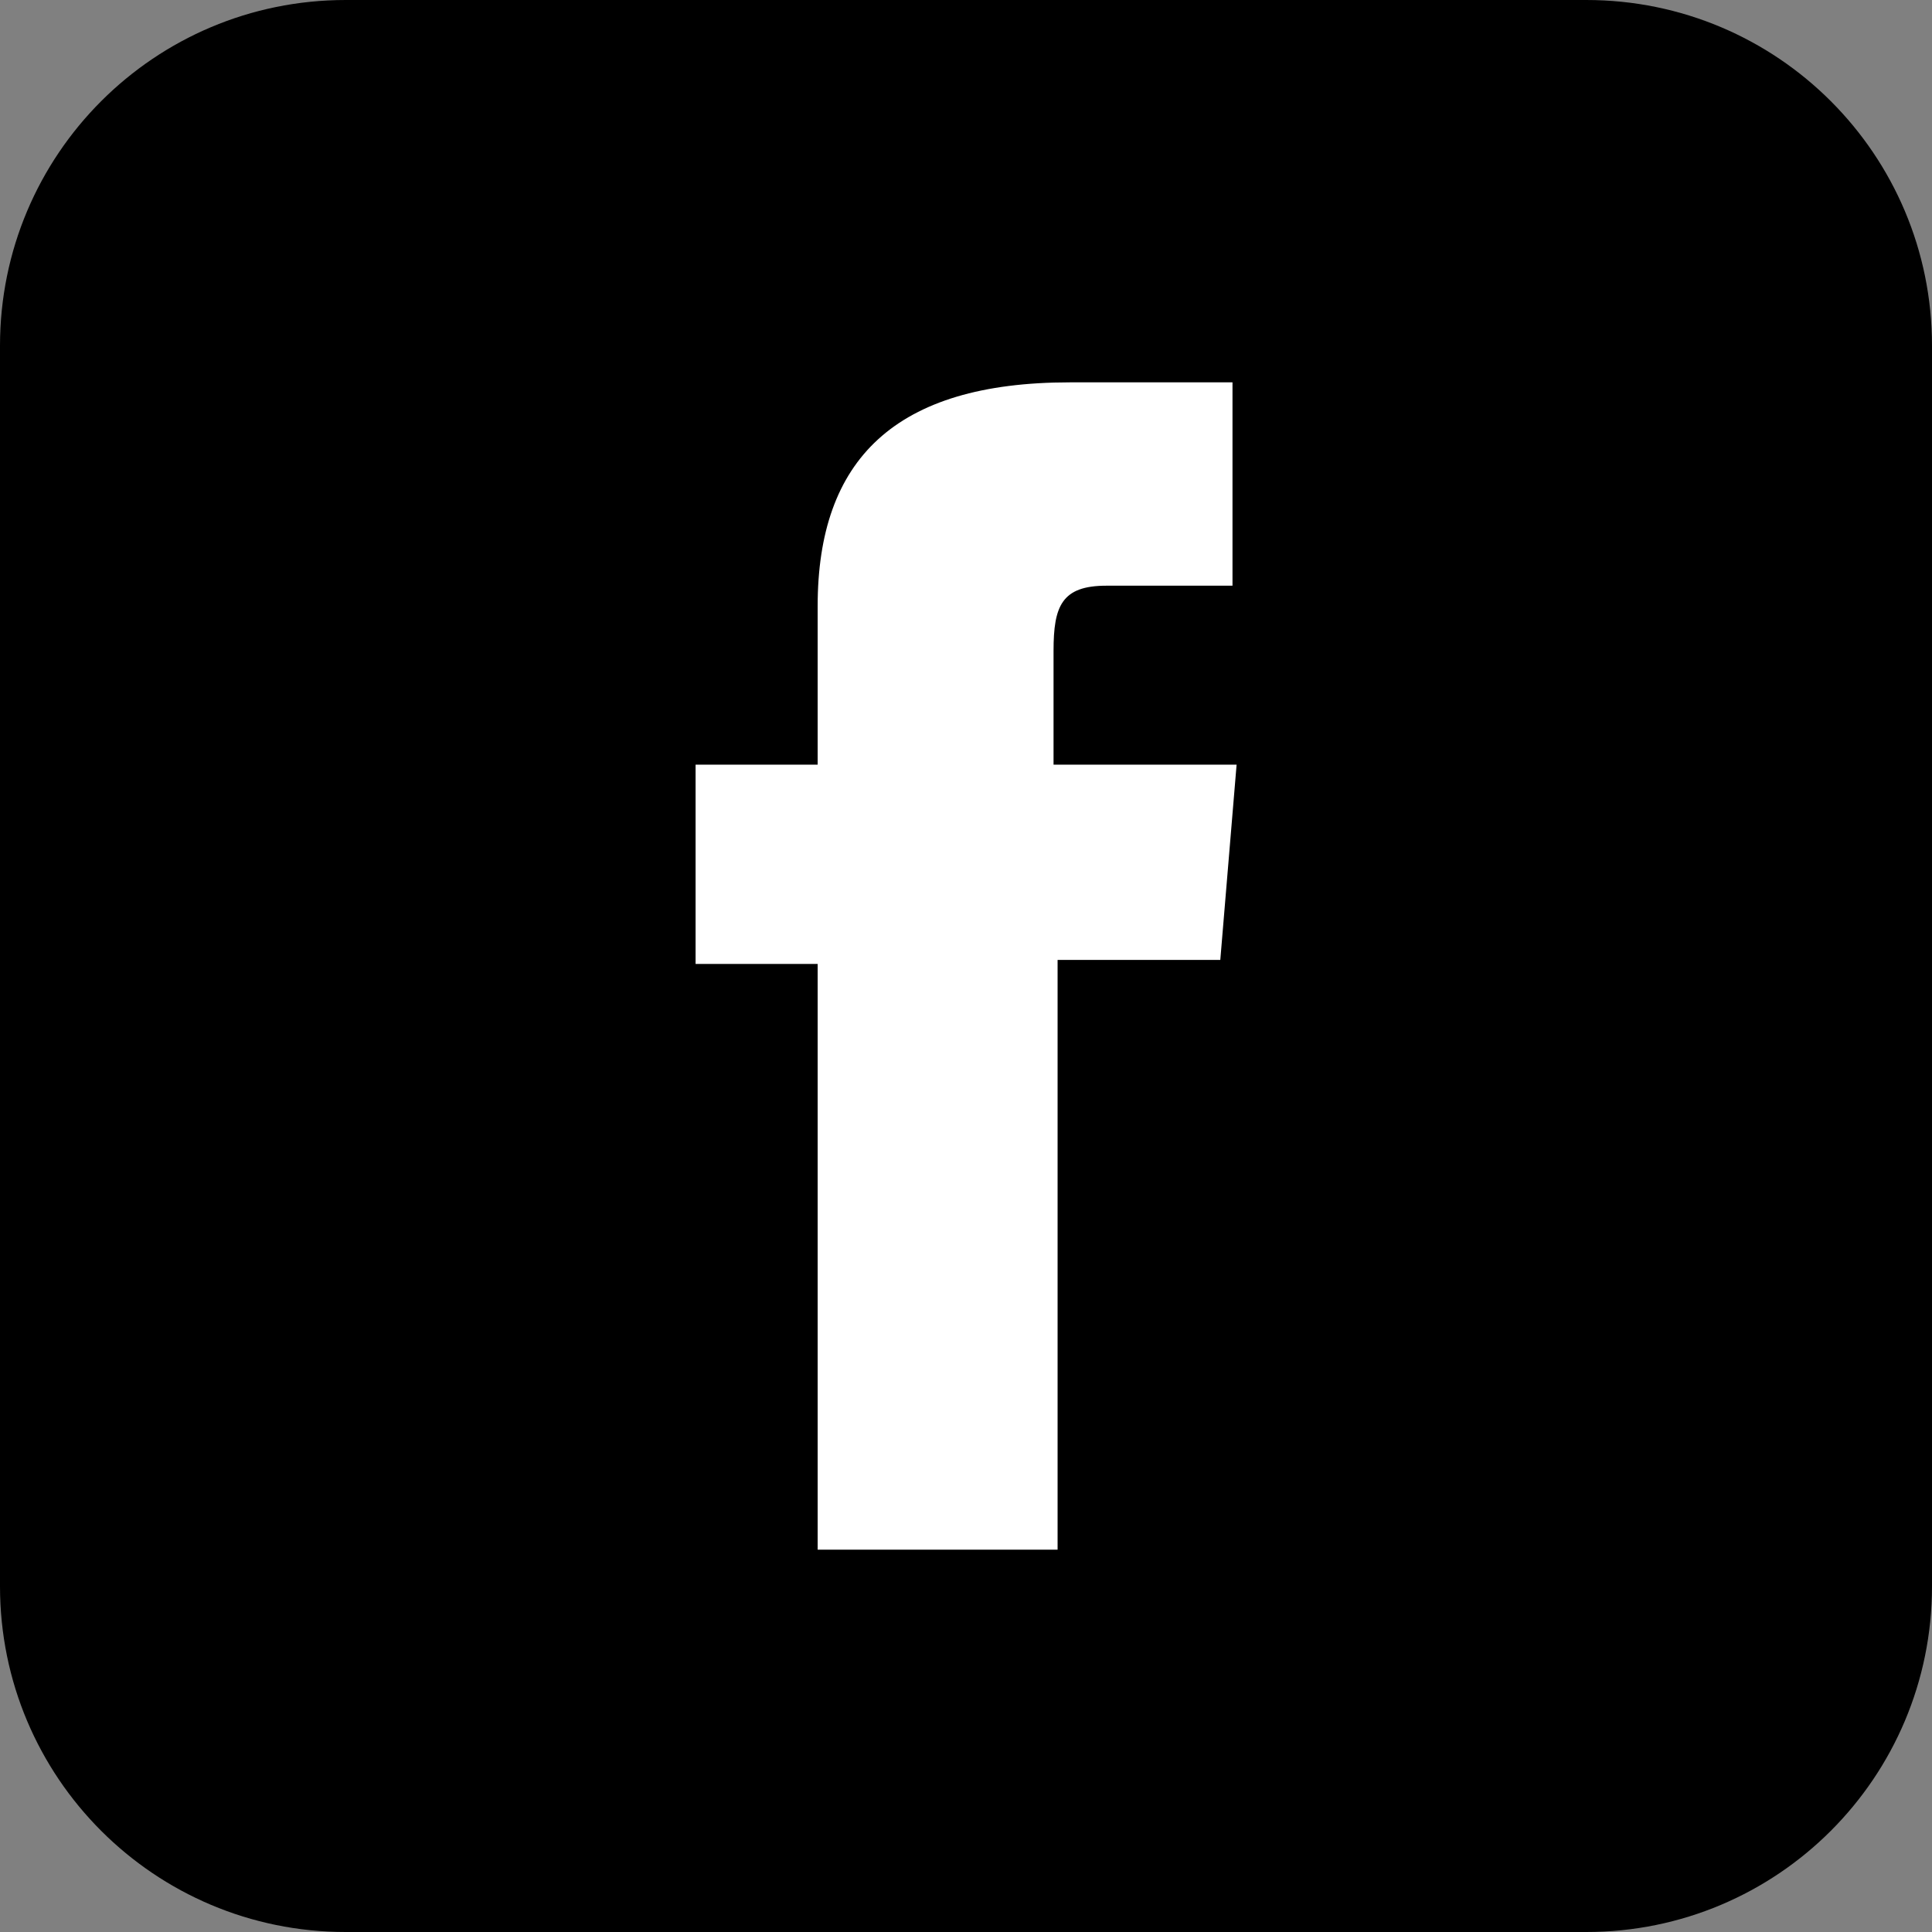
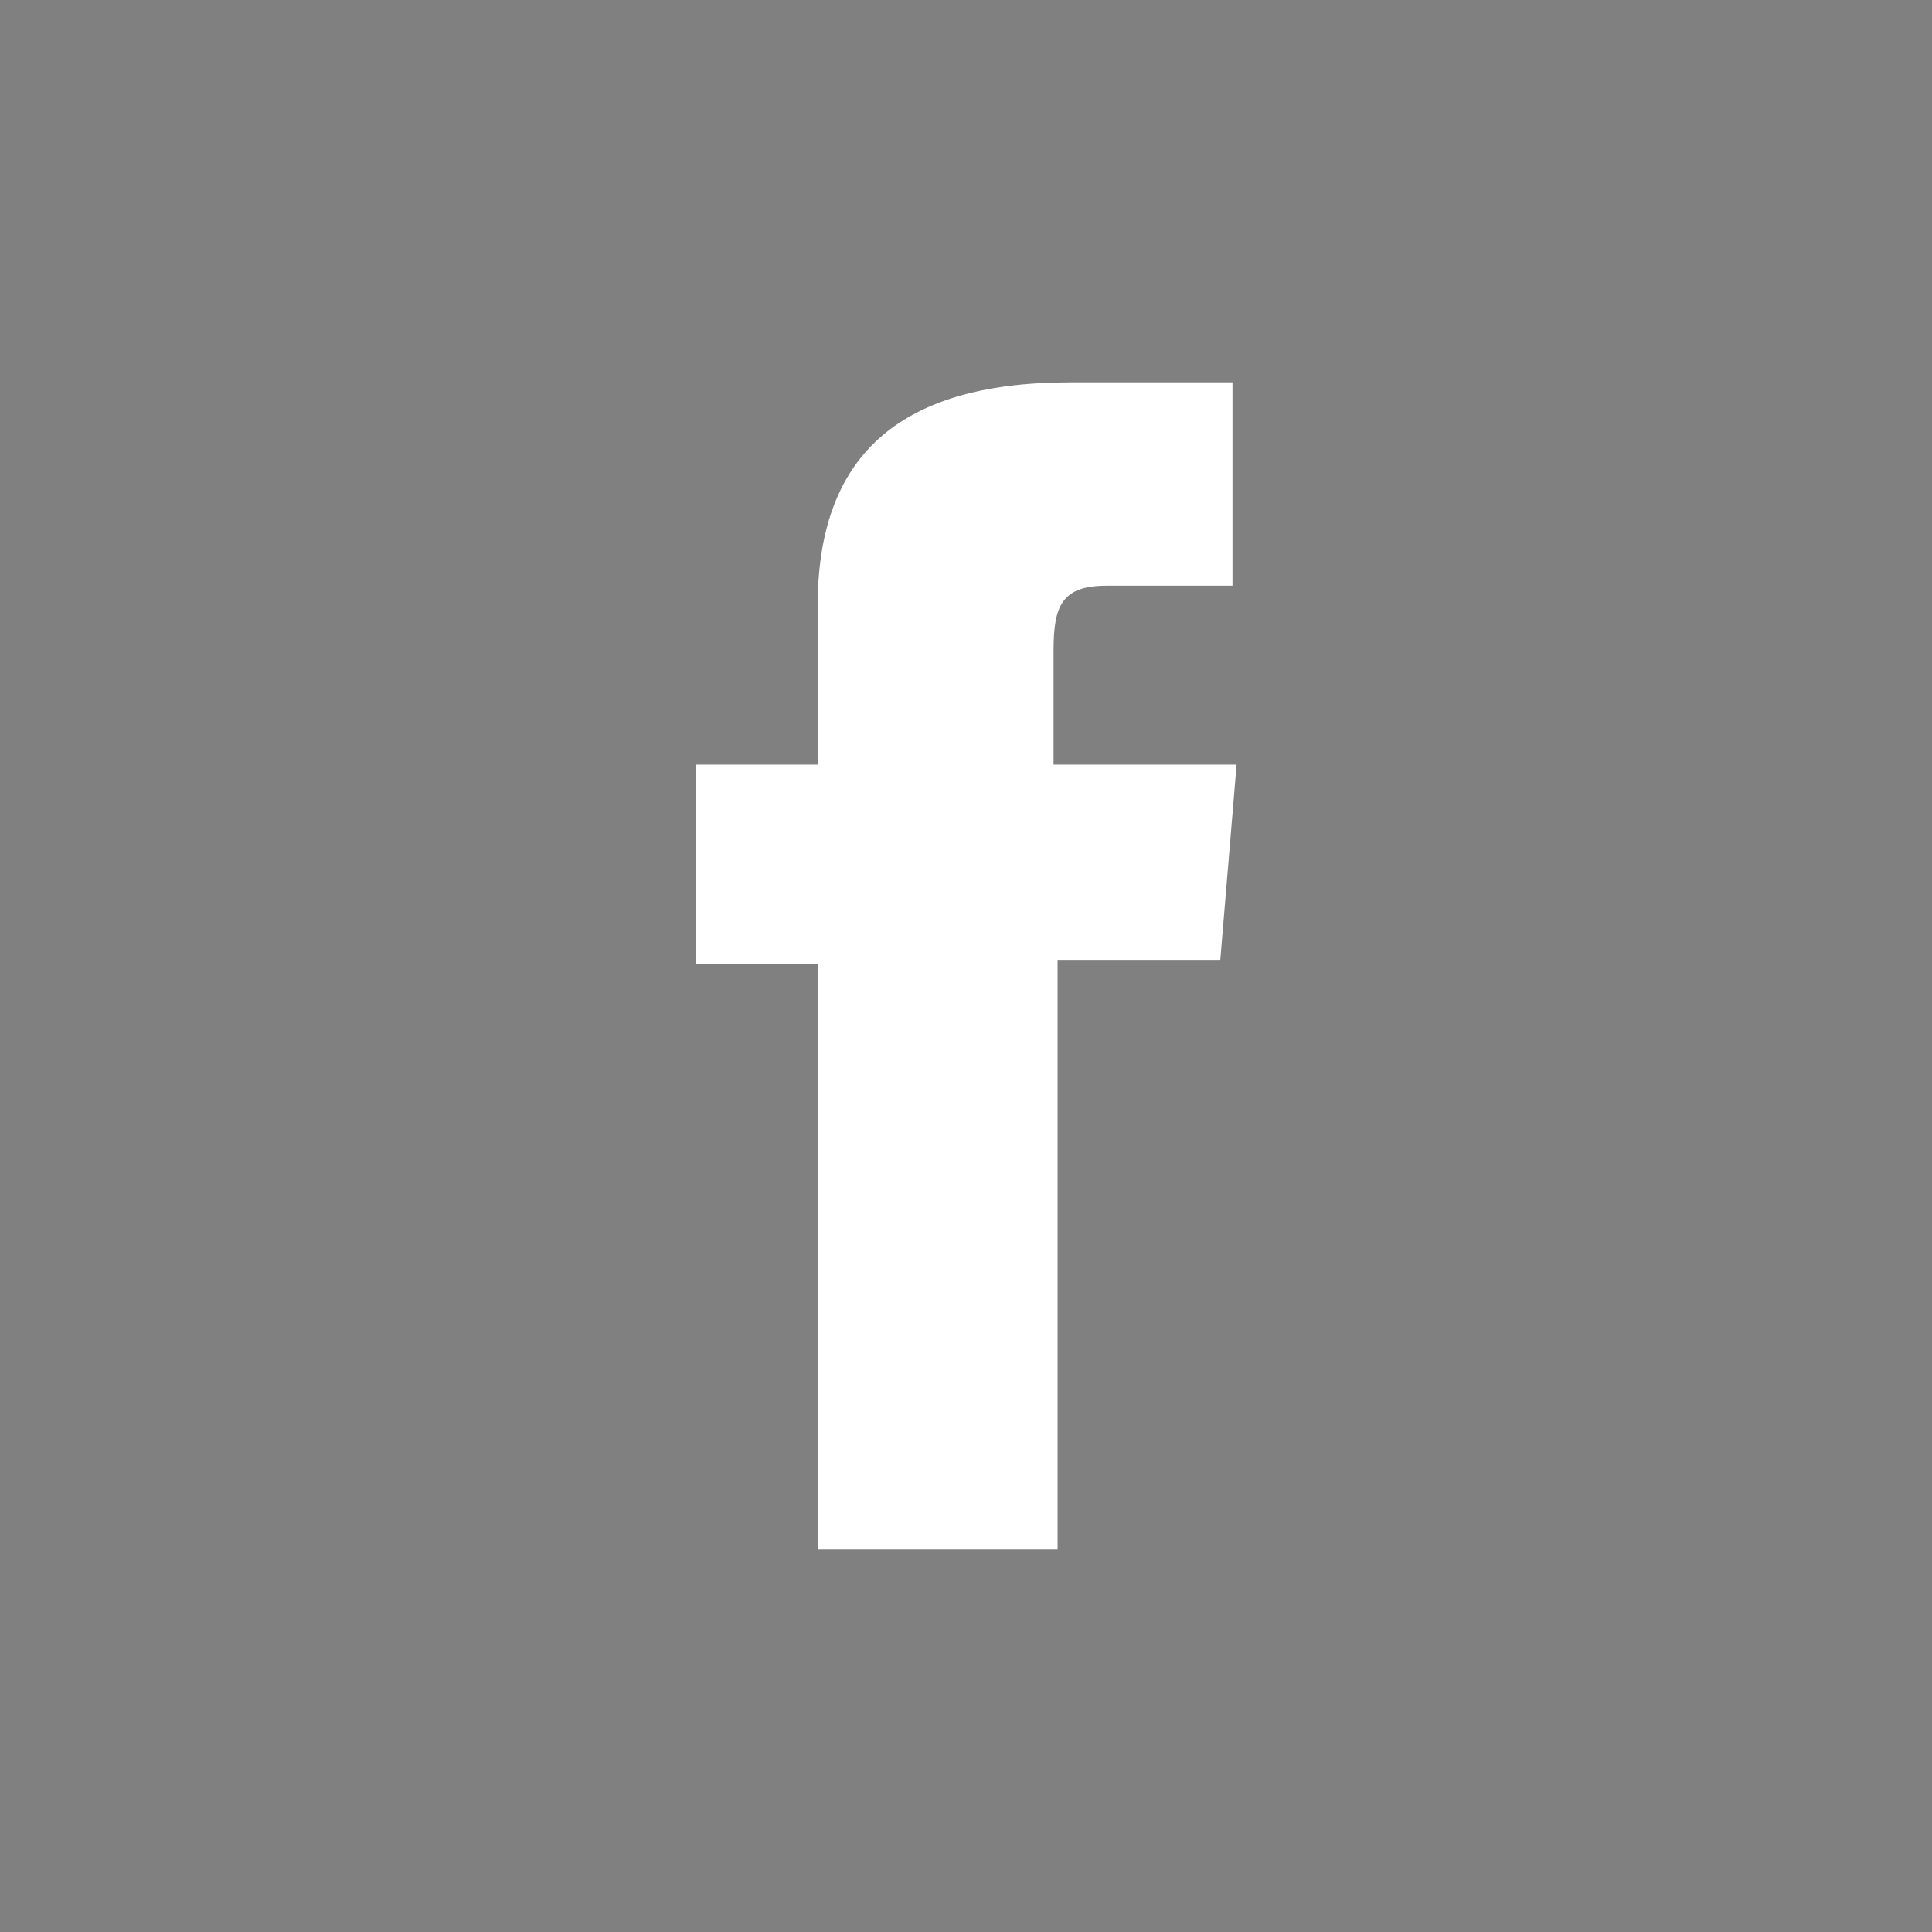
<svg xmlns="http://www.w3.org/2000/svg" width="32" height="32" viewBox="0 0 32 32" fill="none">
  <rect x="0" y="0" width="32" height="32" fill="#808080" stroke="none" />
-   <path d="M26.274 32H5.726C2.56 32 0 29.44 0 26.274V5.726C0 2.56 2.56 0 5.726 0H26.274C29.44 0 32 2.56 32 5.726V26.274C32 29.44 29.44 32 26.274 32Z" fill="black" />
  <path d="M13.61 25.667H17.517V15.899H20.212L20.482 12.665H17.45C17.45 12.665 17.45 11.453 17.45 10.779C17.45 10.038 17.585 9.701 18.326 9.701C18.932 9.701 20.414 9.701 20.414 9.701V6.333C20.414 6.333 18.191 6.333 17.719 6.333C14.822 6.333 13.543 7.613 13.543 10.038C13.543 12.194 13.543 12.665 13.543 12.665H11.521V15.966H13.543V25.667H13.61Z" fill="white" />
</svg>